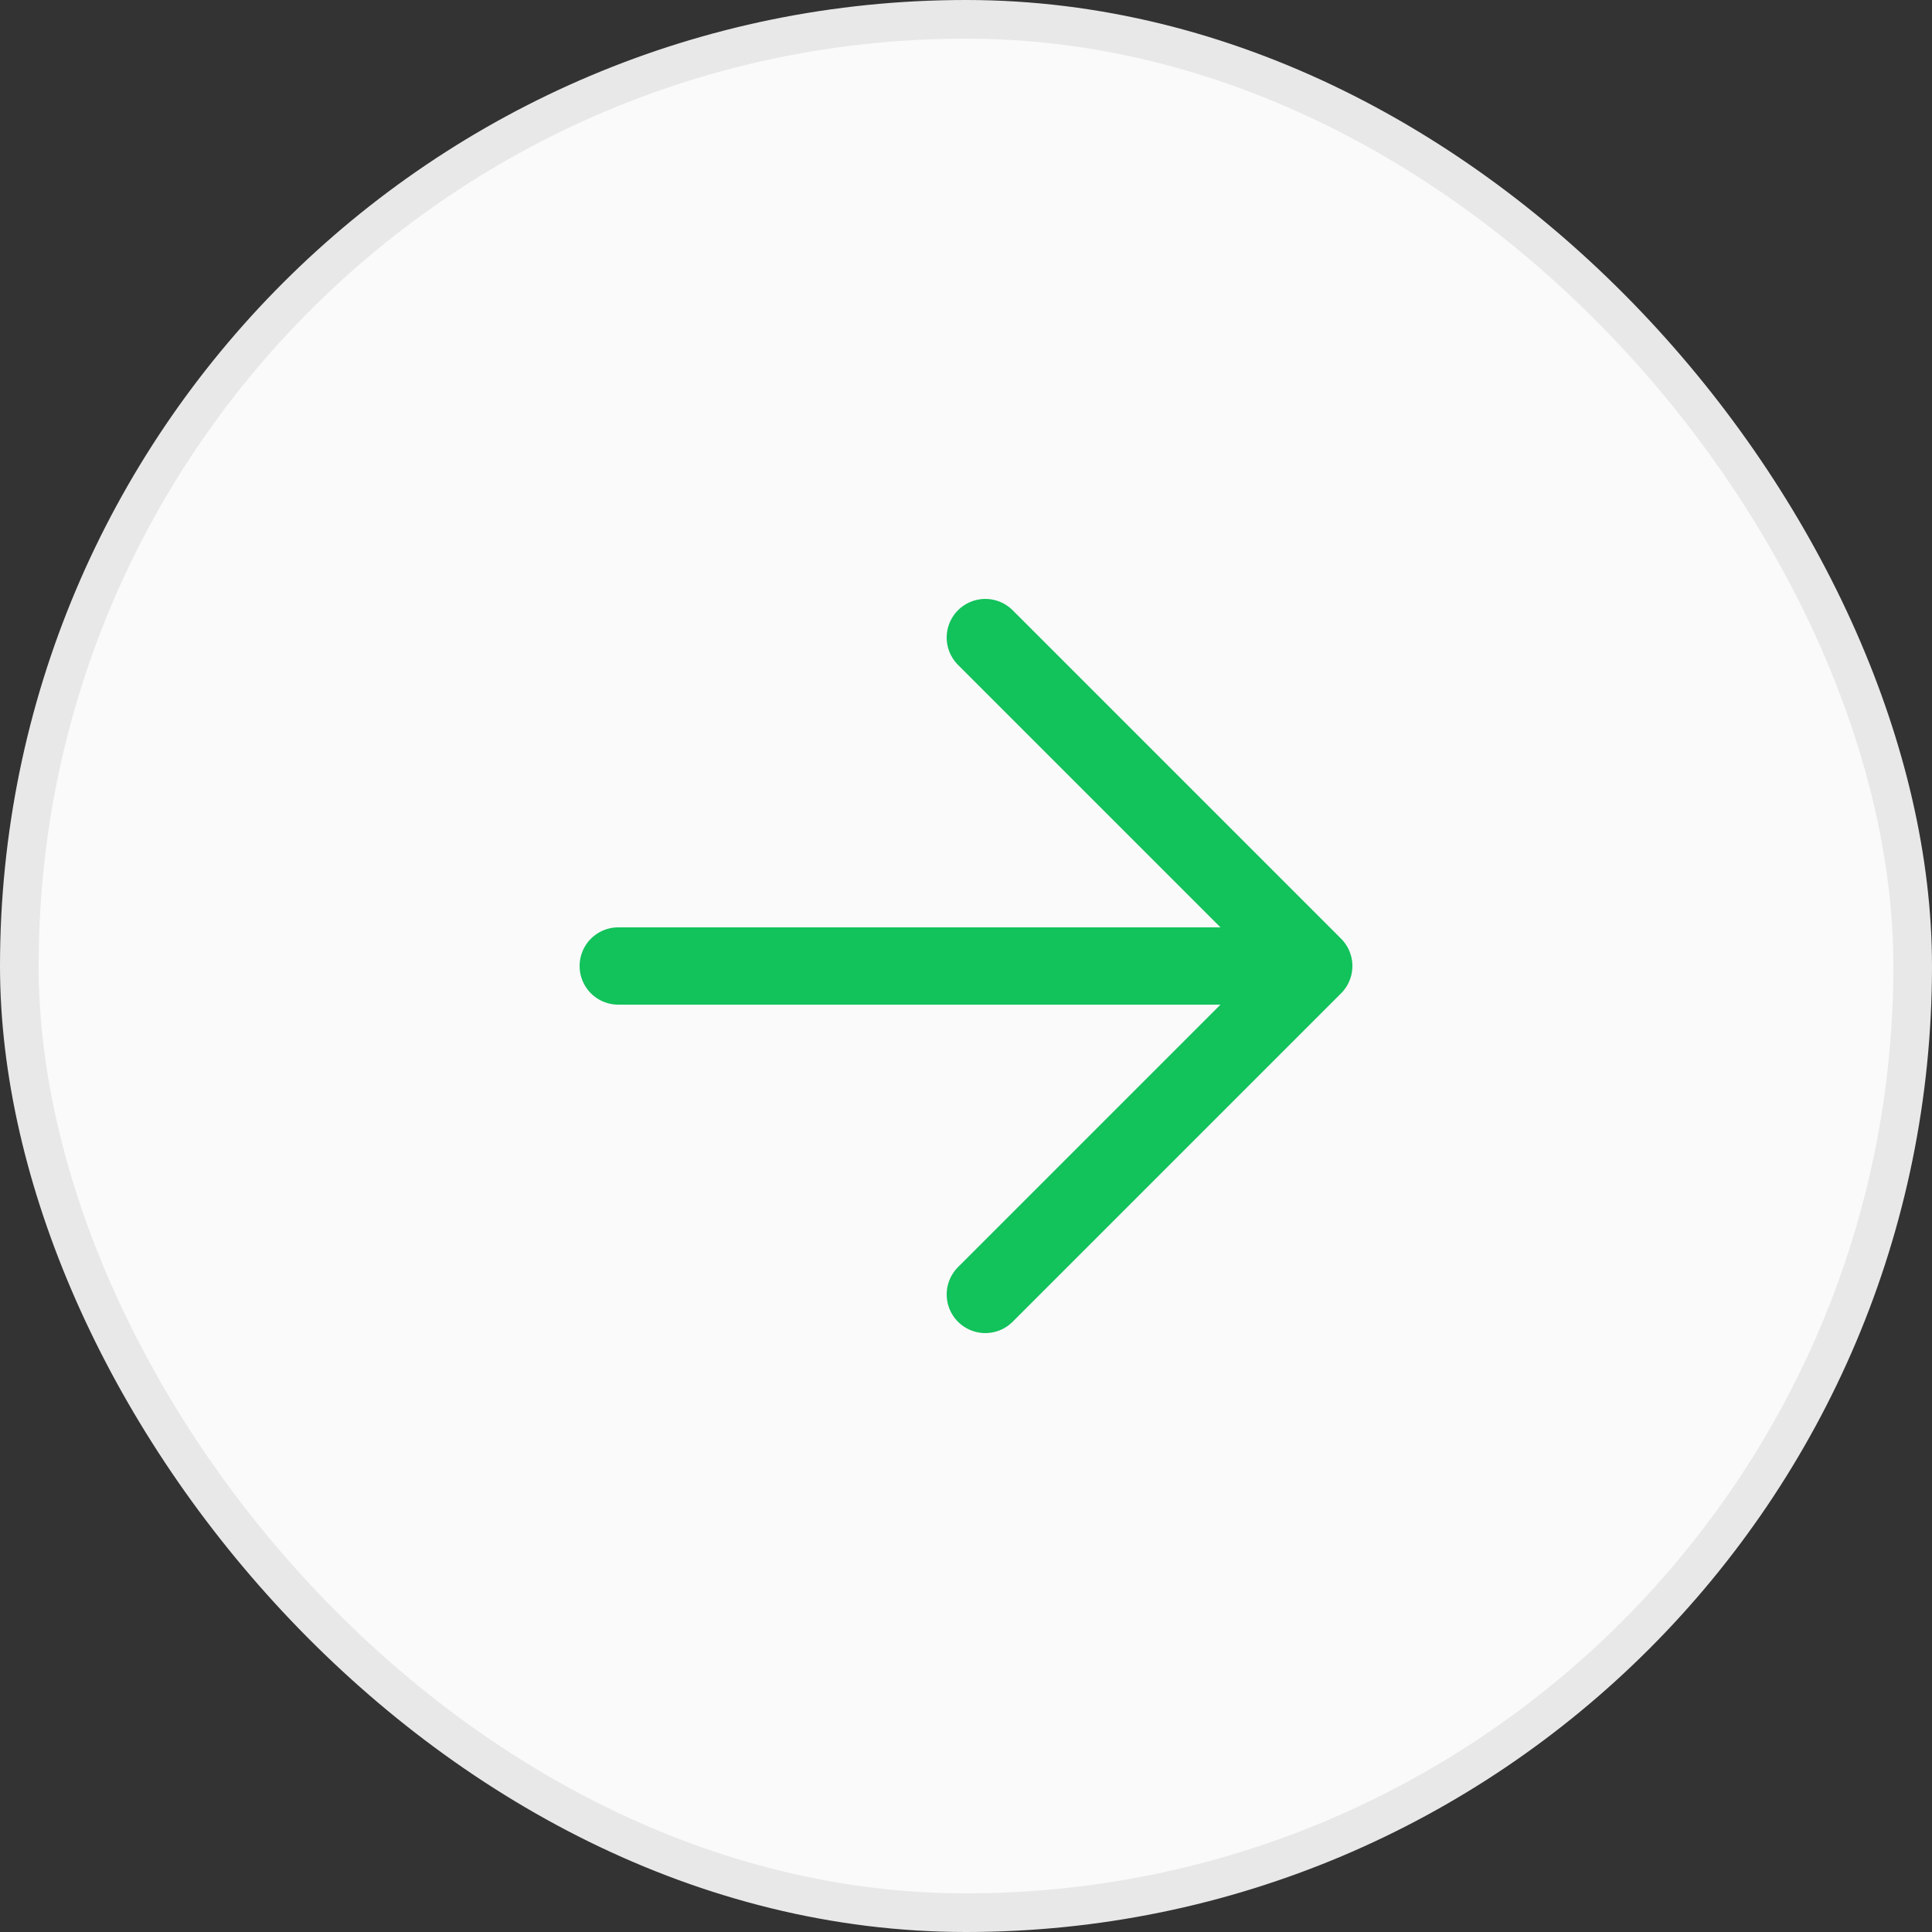
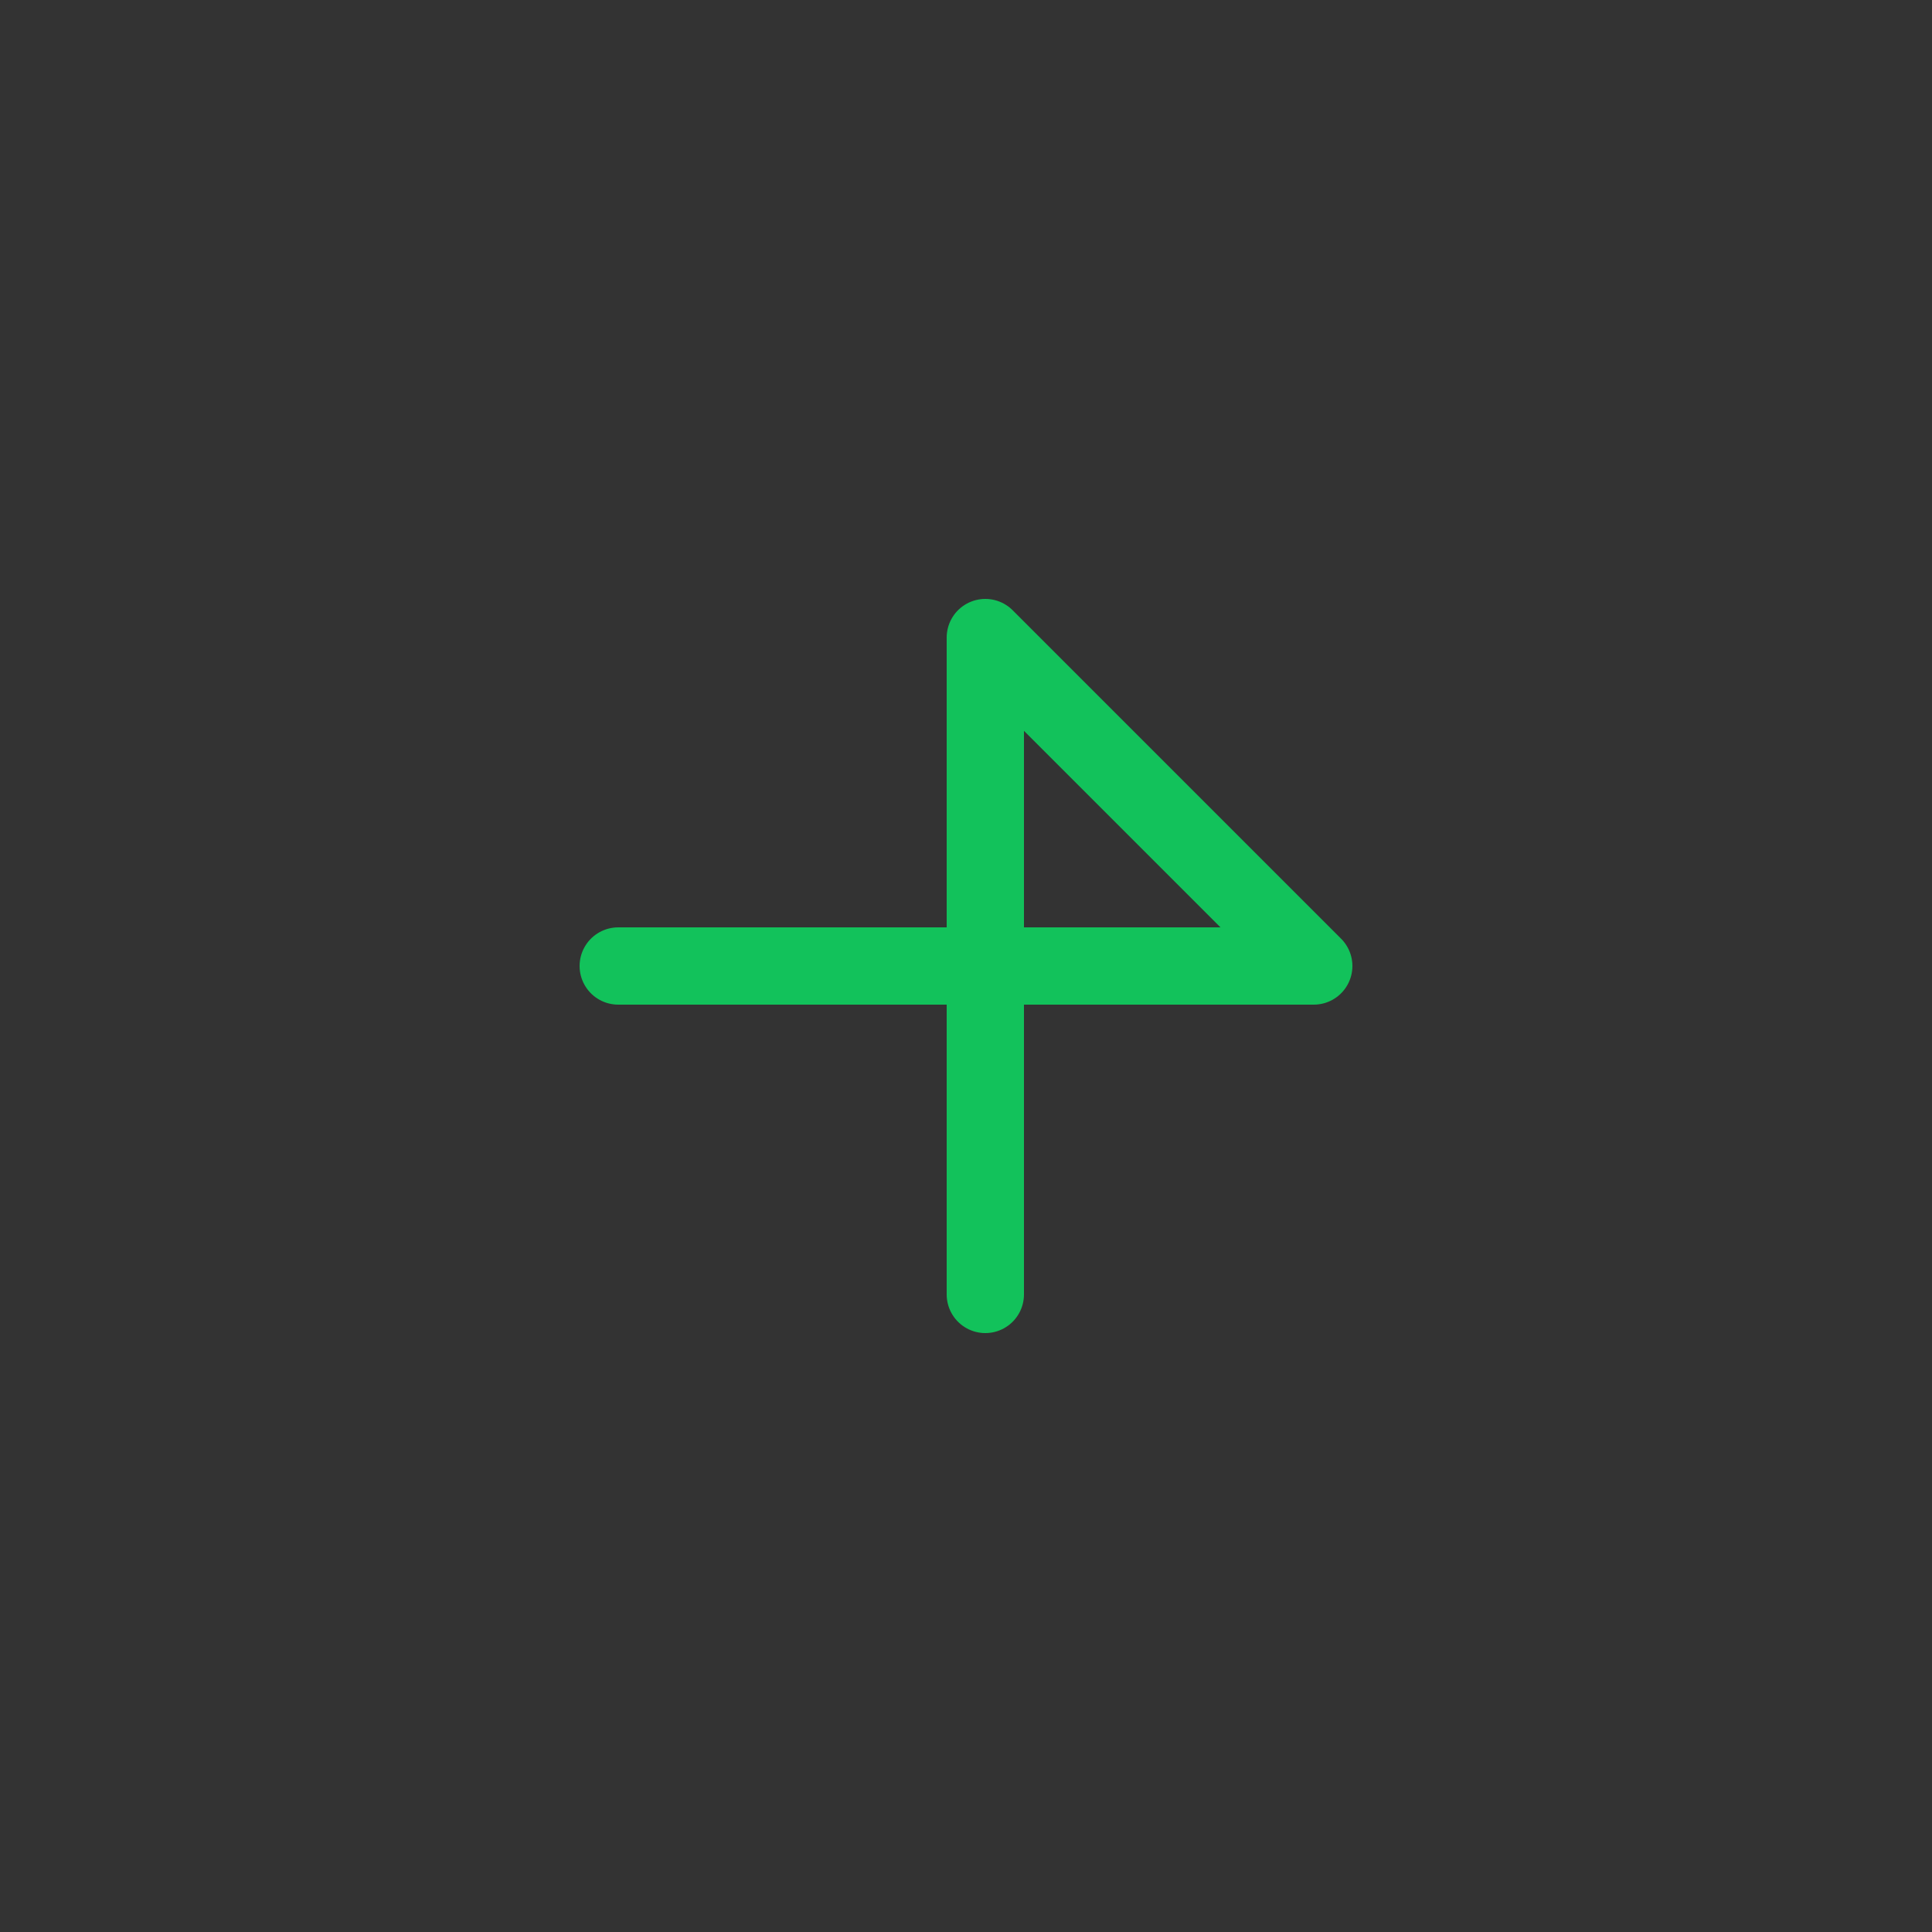
<svg xmlns="http://www.w3.org/2000/svg" width="50" height="50" viewBox="0 0 50 50" fill="none">
  <rect x="0" y="0" width="50" height="50" fill="#333333" stroke="none" />
-   <rect x="0.5" y="0.5" width="49" height="49" rx="24.5" fill="#FAFAFA" />
-   <rect x="0.5" y="0.5" width="49" height="49" rx="24.5" stroke="#E8E8E8" />
-   <path d="M16 25H34M34 25L25.5 16.5M34 25L25.5 33.5" stroke="#12C25B" stroke-width="2" stroke-linecap="round" stroke-linejoin="round" />
+   <path d="M16 25H34M34 25L25.5 16.5L25.5 33.5" stroke="#12C25B" stroke-width="2" stroke-linecap="round" stroke-linejoin="round" />
</svg>